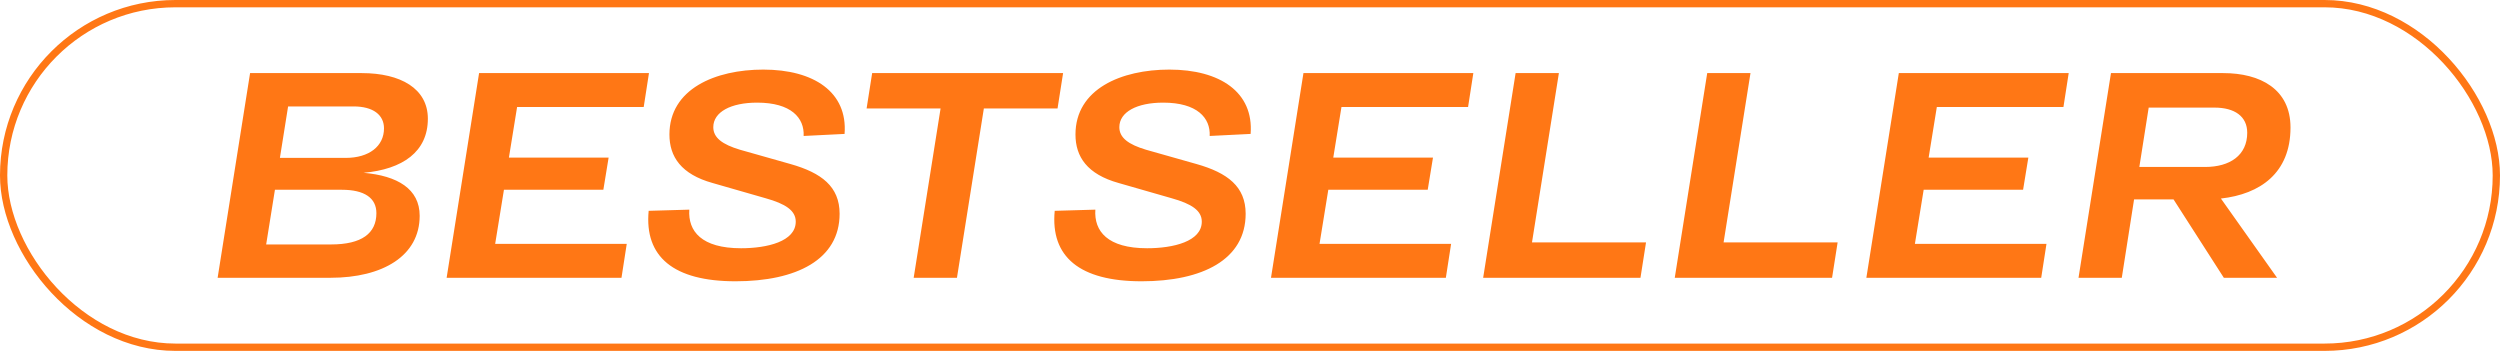
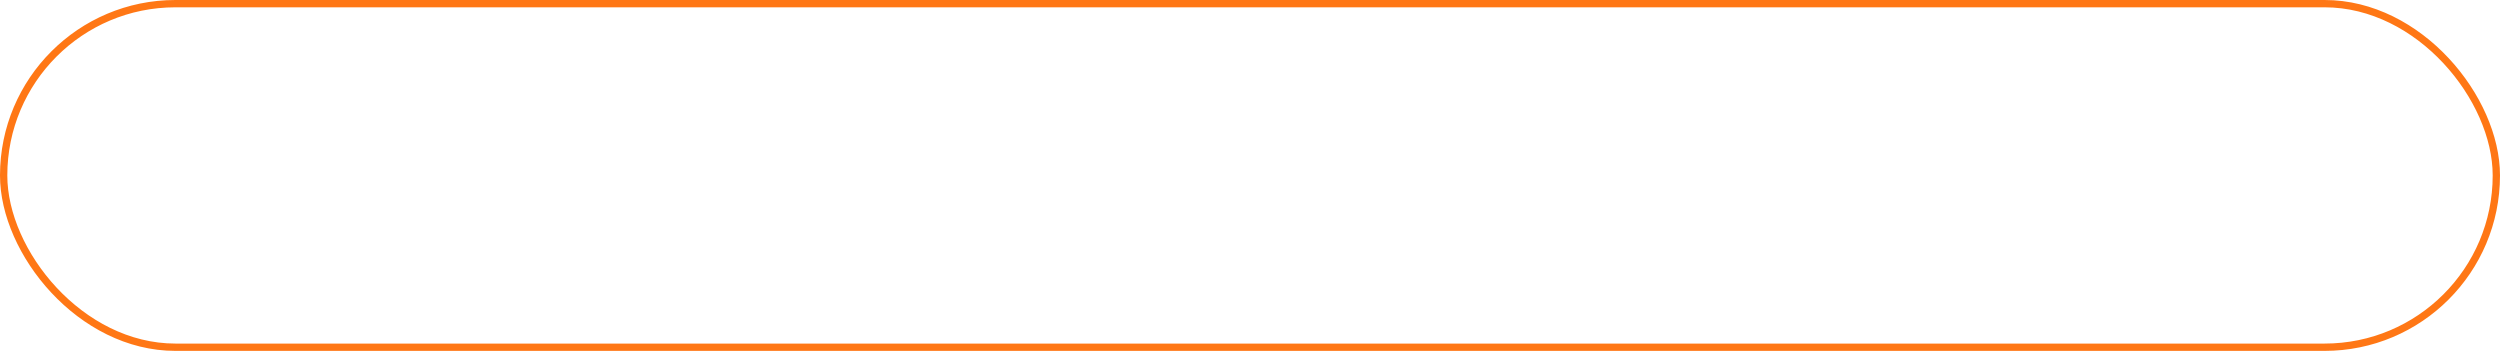
<svg xmlns="http://www.w3.org/2000/svg" width="342" height="48" viewBox="0 0 342 48" fill="none">
  <rect x="0.5" y="0.5" width="341" height="47" rx="23.5" stroke="#FF7715" />
-   <path d="M49.731 23.64C54.371 24.04 57.411 25.84 57.411 29.52C57.411 35 52.371 38 45.211 38H29.771L34.211 10H49.491C54.811 10 58.531 12.12 58.531 16.24C58.531 20.76 55.091 23.16 49.731 23.64ZM52.531 17.56C52.531 15.72 51.051 14.56 48.371 14.56H39.411L38.291 21.6H47.291C50.491 21.6 52.531 20 52.531 17.56ZM45.291 33.44C49.491 33.44 51.491 31.92 51.491 29.16C51.491 27.08 49.851 25.96 46.771 25.96H37.611L36.411 33.44H45.291ZM88.059 14.64H70.739L69.619 21.56H83.259L82.539 25.96H68.939L67.739 33.36H85.739L85.019 38H61.099L65.539 10H88.779L88.059 14.64ZM94.298 28.68C94.098 31.64 95.978 33.96 101.378 33.96C104.938 33.96 108.858 33.04 108.858 30.32C108.858 28.8 107.458 27.88 104.738 27.12L97.498 25.04C93.178 23.84 91.578 21.44 91.578 18.4C91.578 12.16 97.858 9.52 104.418 9.52C111.338 9.52 115.978 12.6 115.538 18.32L109.938 18.6C110.058 16.12 108.218 14.04 103.578 14.04C99.978 14.04 97.578 15.32 97.578 17.4C97.578 18.84 98.818 19.76 101.218 20.48L108.138 22.44C112.378 23.64 114.858 25.52 114.858 29.24C114.858 35.52 108.938 38.48 100.618 38.48C92.138 38.48 88.138 35.12 88.738 28.84L94.298 28.68ZM145.431 10L144.671 14.84H134.591L130.911 38H124.991L128.671 14.84H118.551L119.311 10H145.431ZM149.845 28.68C149.645 31.64 151.525 33.96 156.925 33.96C160.485 33.96 164.405 33.04 164.405 30.32C164.405 28.8 163.005 27.88 160.285 27.12L153.045 25.04C148.725 23.84 147.125 21.44 147.125 18.4C147.125 12.16 153.405 9.52 159.965 9.52C166.885 9.52 171.525 12.6 171.085 18.32L165.485 18.6C165.605 16.12 163.765 14.04 159.125 14.04C155.525 14.04 153.125 15.32 153.125 17.4C153.125 18.84 154.365 19.76 156.765 20.48L163.685 22.44C167.925 23.64 170.405 25.52 170.405 29.24C170.405 35.52 164.485 38.48 156.165 38.48C147.685 38.48 143.685 35.12 144.285 28.84L149.845 28.68ZM200.832 14.64H183.512L182.392 21.56H196.032L195.312 25.96H181.712L180.512 33.36H198.512L197.792 38H173.872L178.312 10H201.552L200.832 14.64ZM209.576 33.16H225.176L224.416 38H202.896L207.336 10H213.256L209.576 33.16ZM235.787 33.16H251.387L250.627 38H229.107L233.547 10H239.467L235.787 33.16ZM282.278 14.64H264.958L263.838 21.56H277.478L276.758 25.96H263.158L261.958 33.36H279.958L279.238 38H255.318L259.758 10H282.998L282.278 14.64ZM313.341 17.44C313.341 23.68 309.181 26.56 303.821 27.16L311.501 38H304.221L297.341 27.28H291.941L290.261 38H284.341L288.781 10H304.141C309.221 10 313.341 12.2 313.341 17.44ZM293.941 14.72L292.661 22.84H301.661C305.061 22.84 307.421 21.24 307.421 18.16C307.421 15.92 305.701 14.72 302.941 14.72H293.941Z" fill="#FF7715" />
</svg>